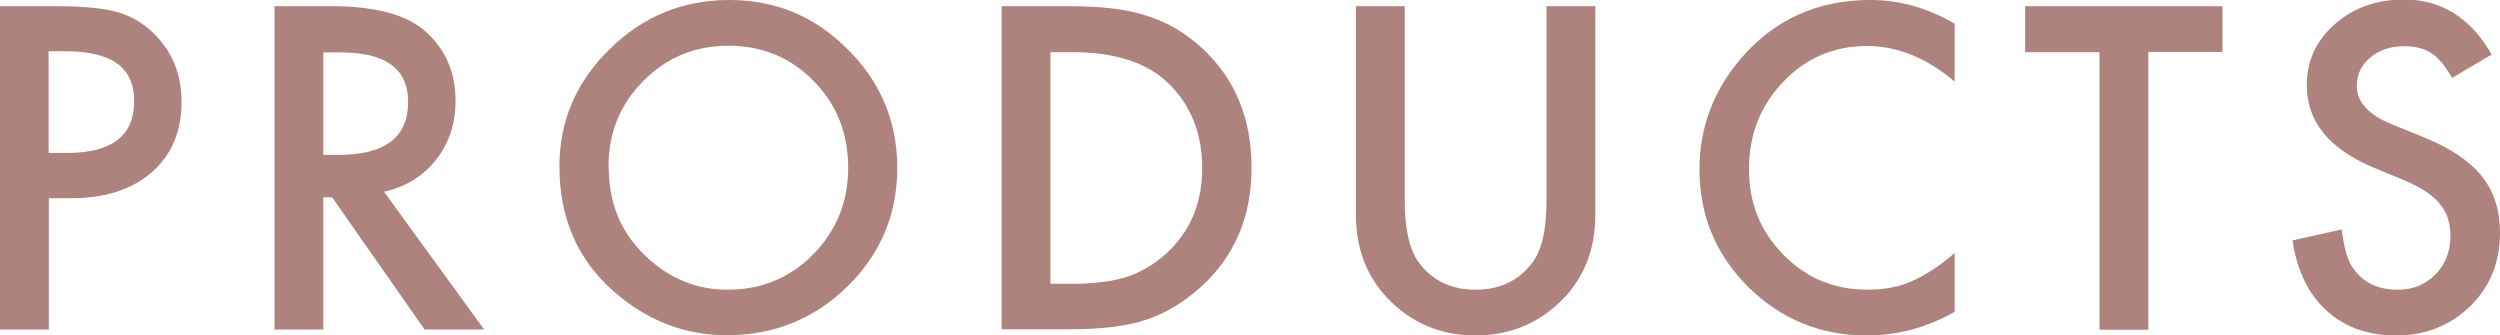
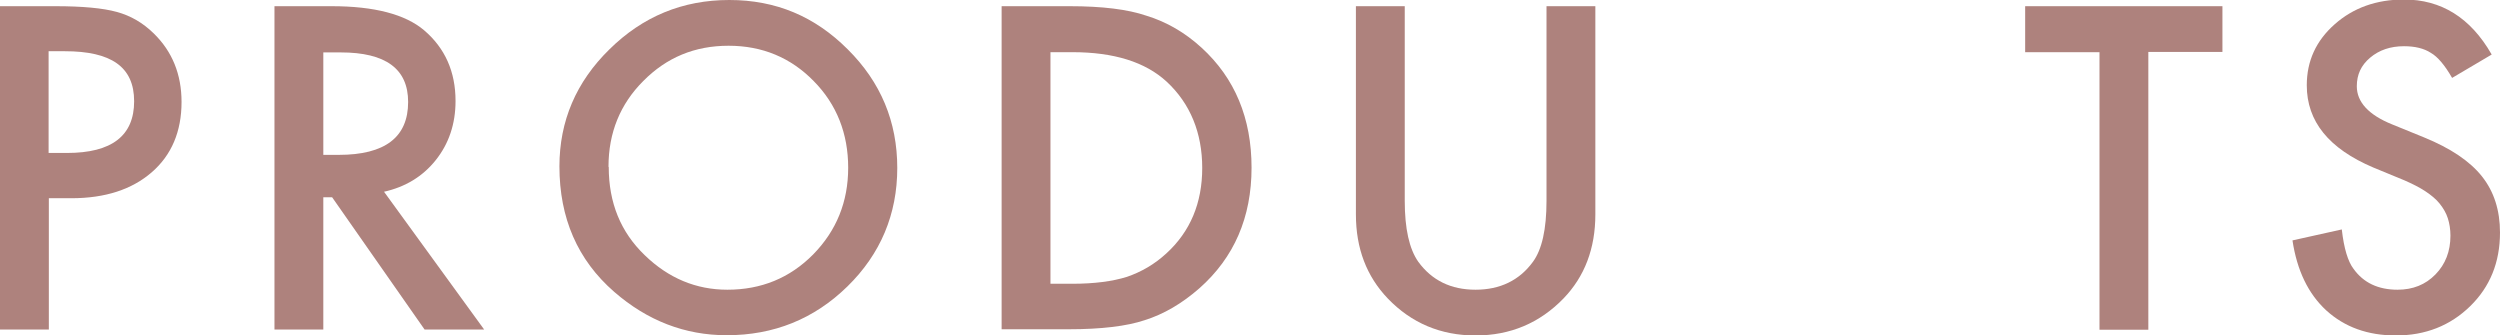
<svg xmlns="http://www.w3.org/2000/svg" id="_レイヤー_2" data-name="レイヤー 2" viewBox="0 0 104.93 14.08">
  <defs>
    <style>
      .cls-1 {
        fill: #ae827d;
      }
    </style>
  </defs>
  <g id="layout">
    <g>
      <path class="cls-1" d="M2.05,8.32v5.51H0V.26h2.32c1.14,0,2,.08,2.58.24.59.16,1.1.46,1.55.9.78.76,1.17,1.72,1.17,2.88,0,1.24-.42,2.23-1.25,2.95s-1.95,1.09-3.37,1.09h-.95ZM2.05,6.42h.76c1.88,0,2.82-.72,2.82-2.17s-.97-2.1-2.91-2.1h-.68v4.27Z" />
      <path class="cls-1" d="M16.12,8.05l4.2,5.78h-2.5l-3.88-5.55h-.37v5.55h-2.05V.26h2.4c1.79,0,3.09.34,3.88,1.01.88.75,1.32,1.74,1.32,2.97,0,.96-.28,1.79-.83,2.48s-1.28,1.13-2.18,1.33ZM13.57,6.5h.65c1.94,0,2.91-.74,2.91-2.22,0-1.39-.94-2.08-2.83-2.08h-.73v4.31Z" />
      <path class="cls-1" d="M23.48,6.99c0-1.91.7-3.55,2.1-4.92C26.98.69,28.65,0,30.61,0s3.59.69,4.97,2.07c1.39,1.38,2.08,3.04,2.08,4.98s-.7,3.61-2.09,4.97c-1.4,1.37-3.09,2.05-5.07,2.05-1.75,0-3.33-.61-4.72-1.82-1.54-1.34-2.3-3.1-2.3-5.27ZM25.55,7.01c0,1.5.5,2.73,1.51,3.7,1,.97,2.16,1.45,3.47,1.45,1.42,0,2.62-.49,3.6-1.48.98-1,1.47-2.21,1.47-3.64s-.48-2.66-1.45-3.64c-.96-.98-2.15-1.48-3.57-1.48s-2.6.49-3.58,1.48c-.97.97-1.46,2.17-1.46,3.6Z" />
      <path class="cls-1" d="M42.04,13.83V.26h2.85c1.37,0,2.44.13,3.23.4.85.26,1.62.71,2.31,1.34,1.4,1.28,2.1,2.96,2.1,5.04s-.73,3.77-2.19,5.06c-.73.64-1.5,1.09-2.3,1.34-.75.25-1.81.38-3.19.38h-2.81ZM44.09,11.91h.92c.92,0,1.68-.1,2.29-.29.61-.21,1.16-.53,1.65-.98,1.01-.92,1.51-2.12,1.51-3.59s-.5-2.7-1.49-3.62c-.9-.83-2.22-1.24-3.96-1.24h-.92v9.72Z" />
      <path class="cls-1" d="M58.96.26v8.17c0,1.17.19,2.02.57,2.56.57.78,1.37,1.17,2.4,1.17s1.84-.39,2.41-1.17c.38-.52.57-1.37.57-2.56V.26h2.05v8.74c0,1.43-.45,2.61-1.34,3.53-1,1.03-2.23,1.55-3.69,1.55s-2.69-.52-3.68-1.55c-.89-.93-1.34-2.1-1.34-3.53V.26h2.05Z" />
-       <path class="cls-1" d="M82.04.99v2.43c-1.18-.99-2.41-1.49-3.67-1.49-1.39,0-2.57.5-3.52,1.5-.96,1-1.44,2.21-1.44,3.66s.48,2.62,1.44,3.6,2.14,1.47,3.53,1.47c.72,0,1.33-.12,1.84-.35.28-.12.57-.28.87-.47s.62-.44.95-.72v2.47c-1.17.66-2.4.99-3.69.99-1.94,0-3.59-.68-4.97-2.03-1.37-1.37-2.05-3.01-2.05-4.94,0-1.73.57-3.27,1.71-4.62,1.41-1.66,3.23-2.49,5.46-2.49,1.22,0,2.4.33,3.53.99Z" />
      <path class="cls-1" d="M90.17,2.19v11.65h-2.05V2.19h-3.12V.26h8.28v1.92h-3.11Z" />
      <path class="cls-1" d="M104.58,2.29l-1.66.98c-.31-.54-.61-.89-.89-1.05-.29-.19-.67-.28-1.13-.28-.57,0-1.04.16-1.42.48-.38.32-.56.71-.56,1.2,0,.66.49,1.2,1.48,1.6l1.35.55c1.1.45,1.91.99,2.42,1.63s.76,1.43.76,2.36c0,1.25-.42,2.28-1.25,3.09-.84.82-1.88,1.23-3.12,1.23-1.18,0-2.15-.35-2.92-1.05-.76-.7-1.23-1.68-1.42-2.94l2.07-.46c.09.8.26,1.35.49,1.65.42.59,1.04.88,1.85.88.64,0,1.17-.21,1.59-.64s.63-.97.63-1.63c0-.26-.04-.51-.11-.73s-.19-.42-.34-.61-.36-.36-.6-.52-.54-.31-.88-.46l-1.31-.54c-1.86-.79-2.79-1.93-2.79-3.45,0-1.02.39-1.87,1.17-2.56.78-.69,1.75-1.04,2.91-1.04,1.56,0,2.79.76,3.67,2.29Z" />
    </g>
  </g>
</svg>